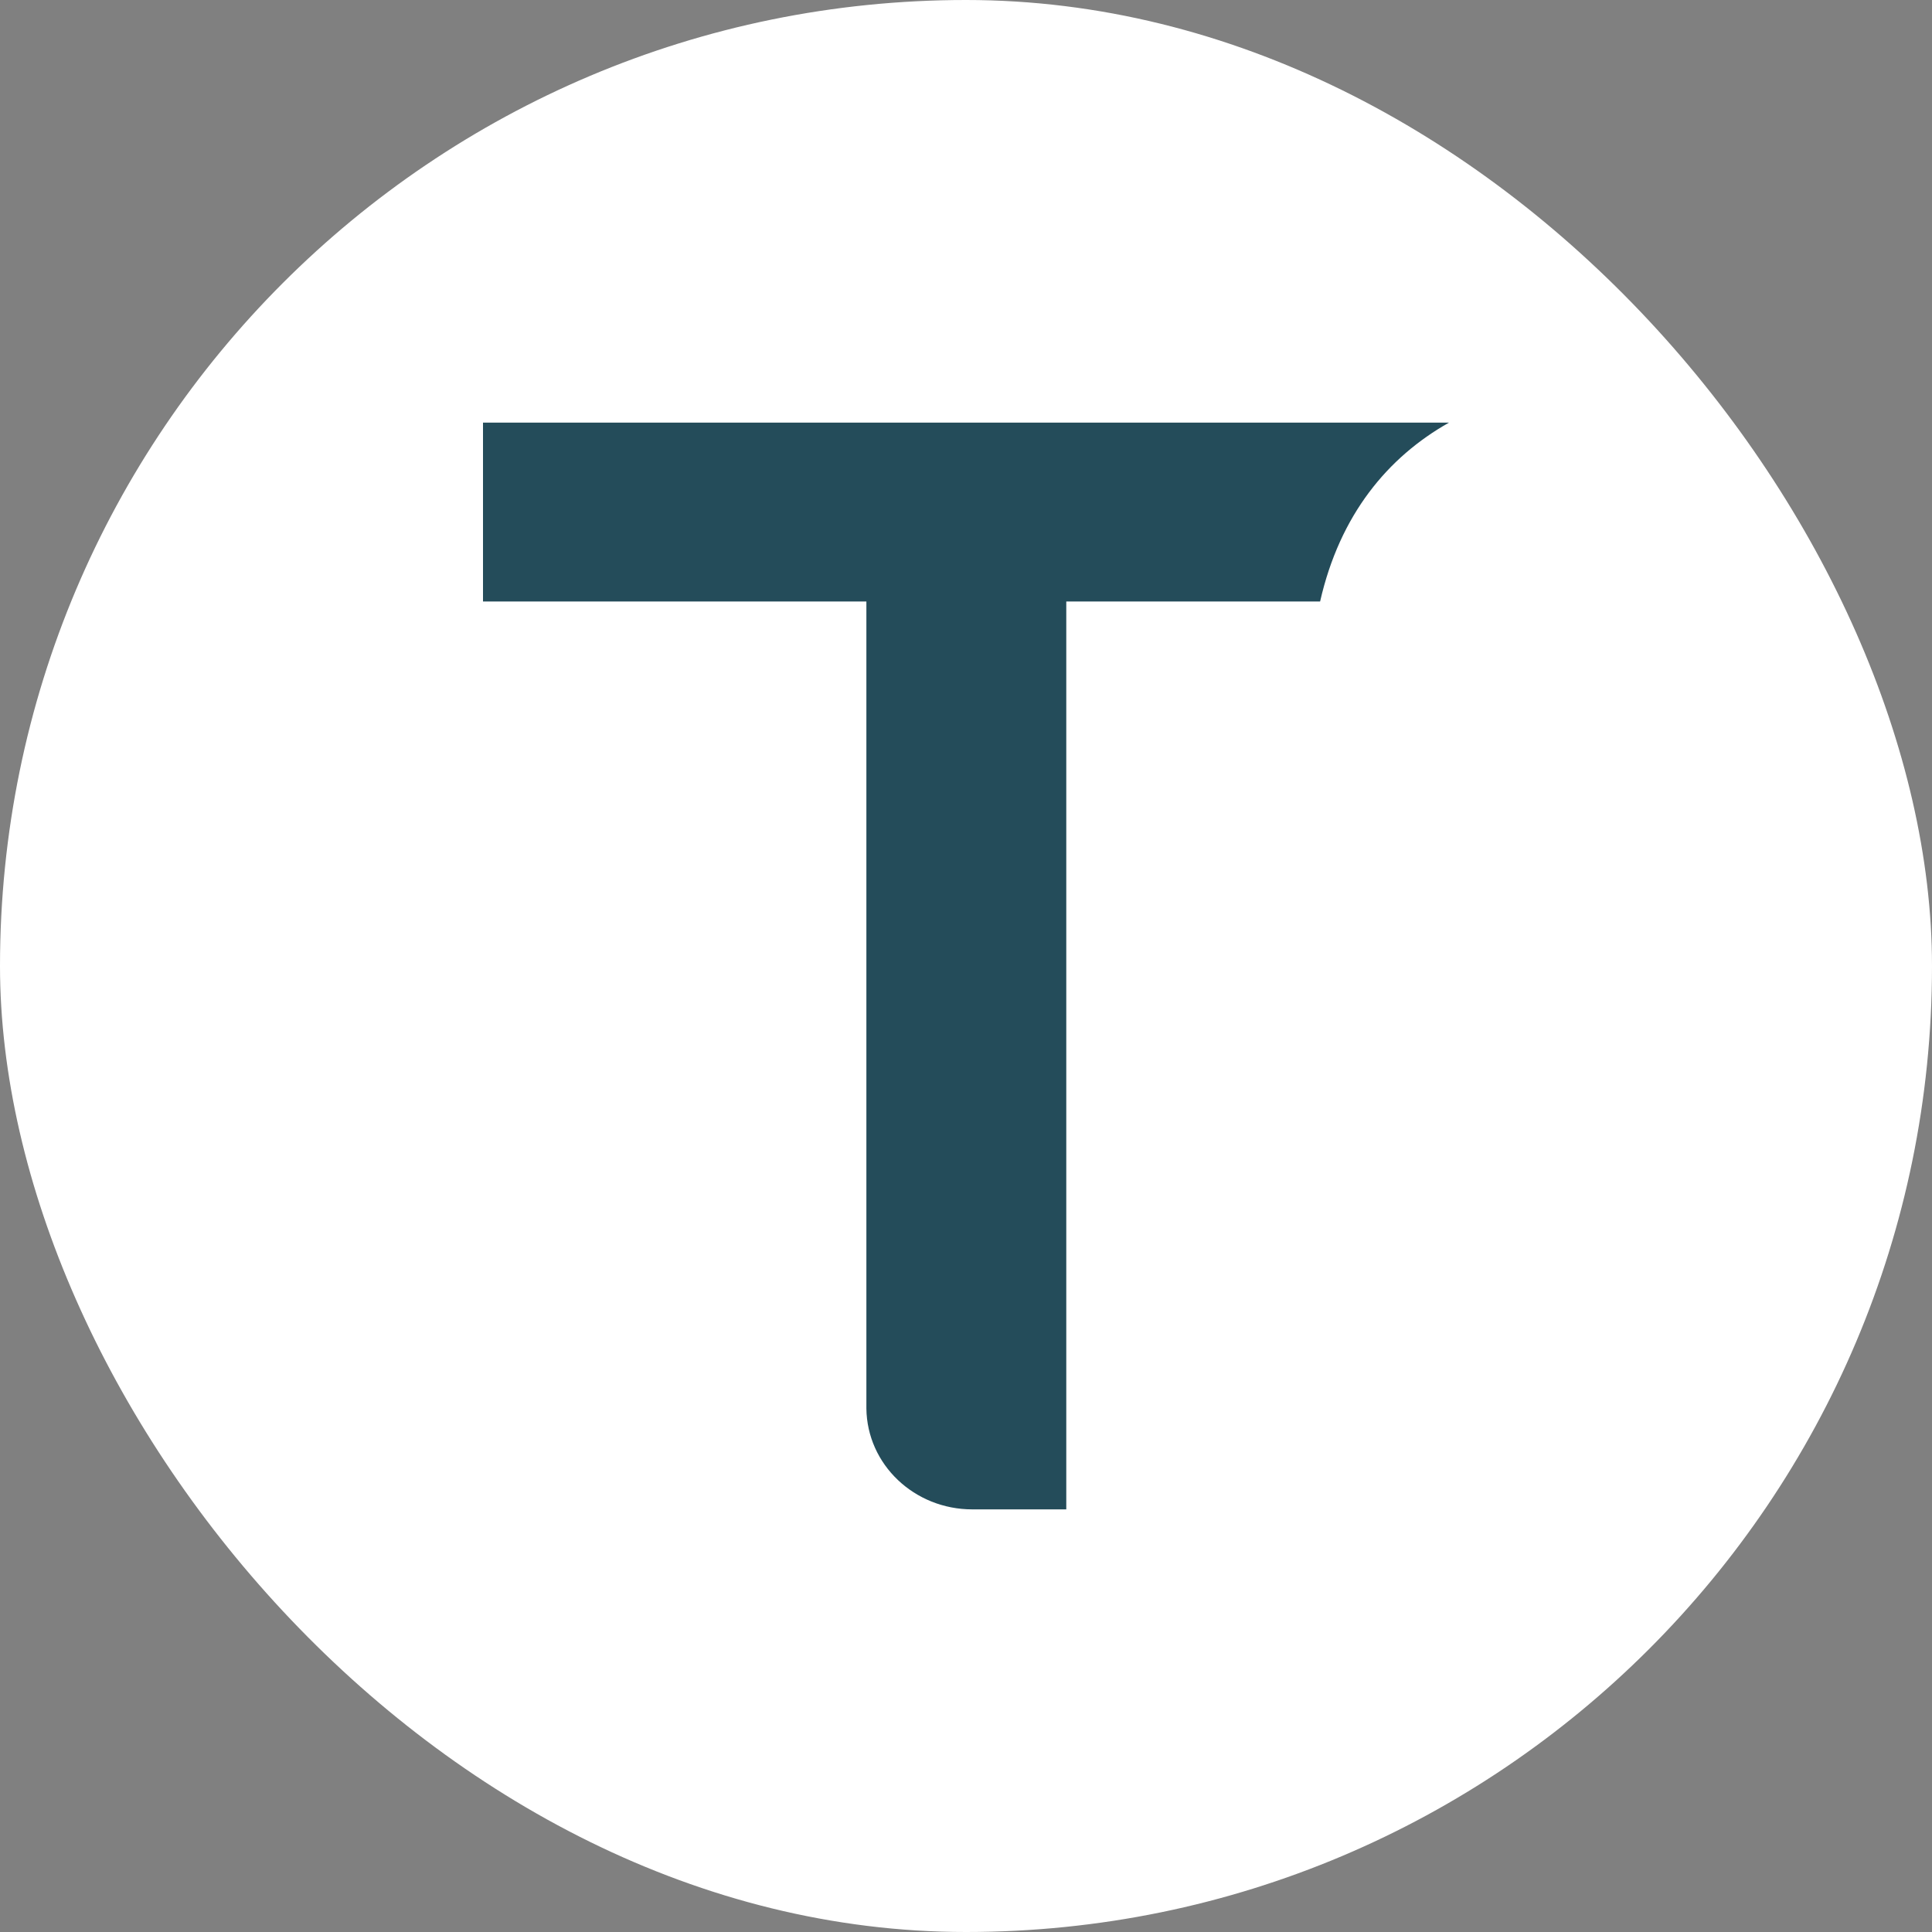
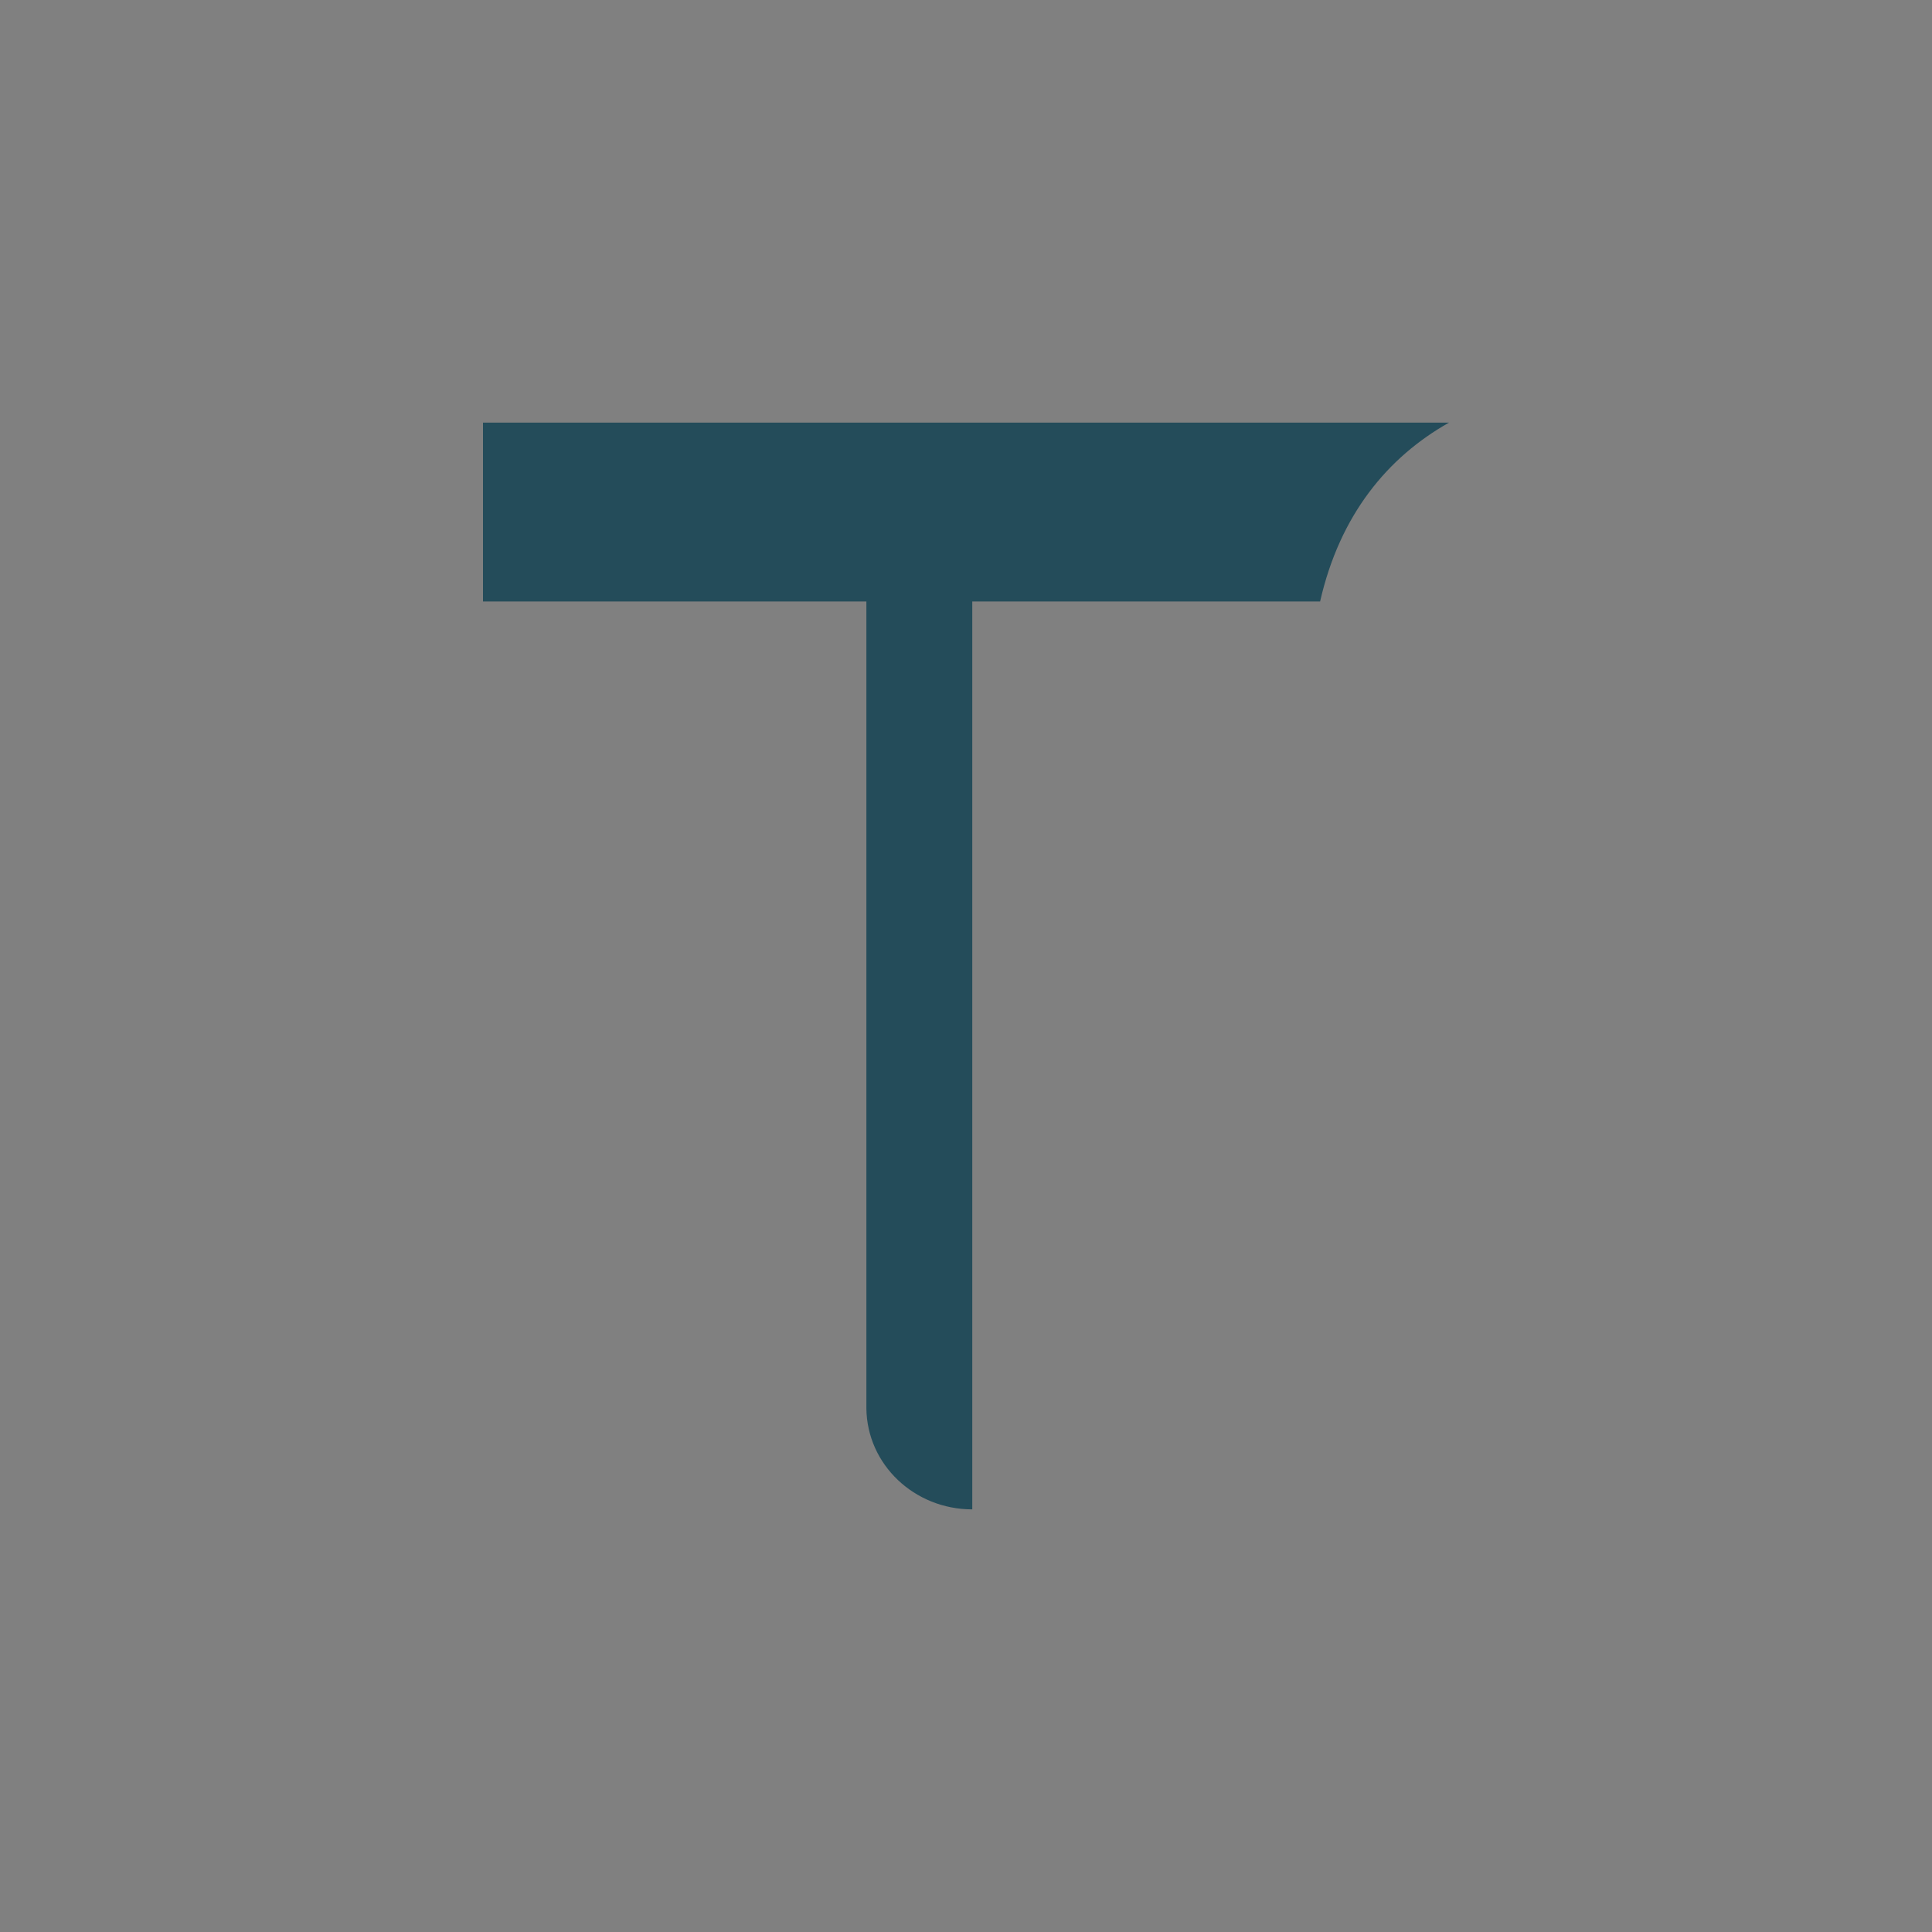
<svg xmlns="http://www.w3.org/2000/svg" width="32" height="32" viewBox="0 0 32 32" fill="none">
  <rect x="0" y="0" width="32" height="32" fill="#808080" stroke="none" />
-   <rect width="32" height="32" rx="16" fill="white" />
-   <path d="M8 7V9.963H14.35V23.328C14.361 24.259 15.145 25 16.104 25H17.661V9.963H21.865C22.192 8.524 22.987 7.571 24 7H8Z" fill="#244C5A" />
+   <path d="M8 7V9.963H14.35V23.328C14.361 24.259 15.145 25 16.104 25V9.963H21.865C22.192 8.524 22.987 7.571 24 7H8Z" fill="#244C5A" />
</svg>